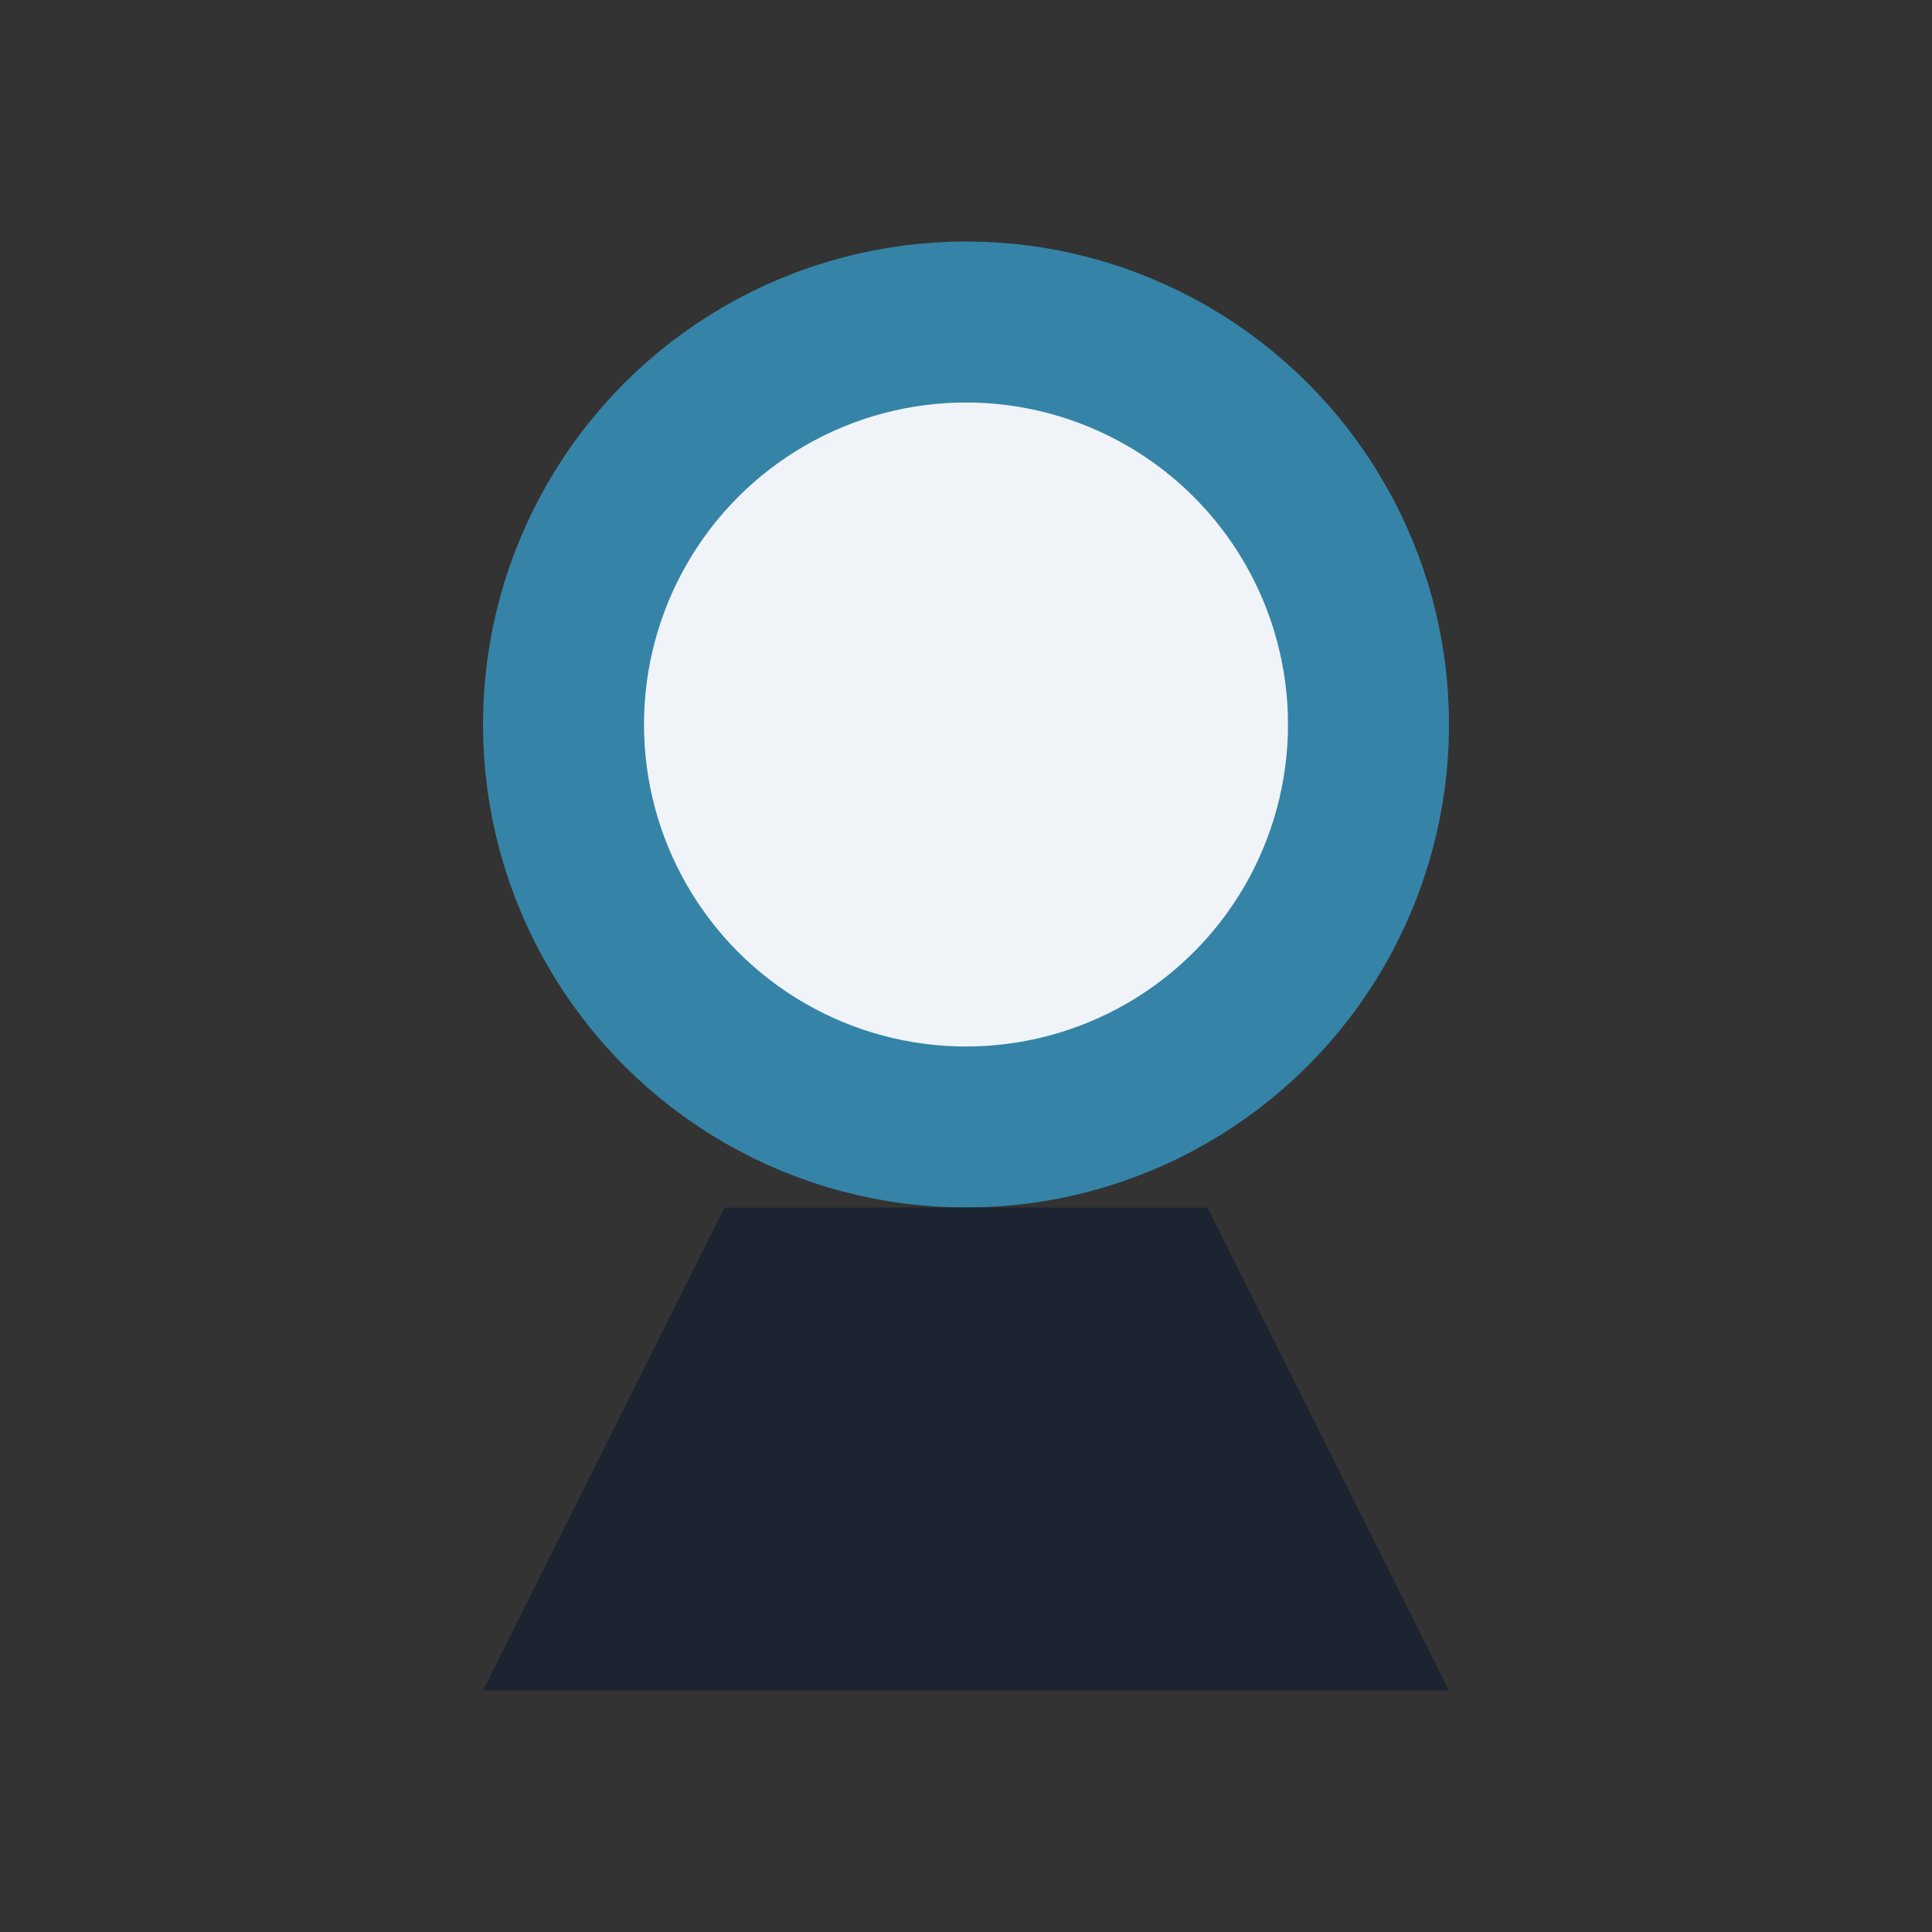
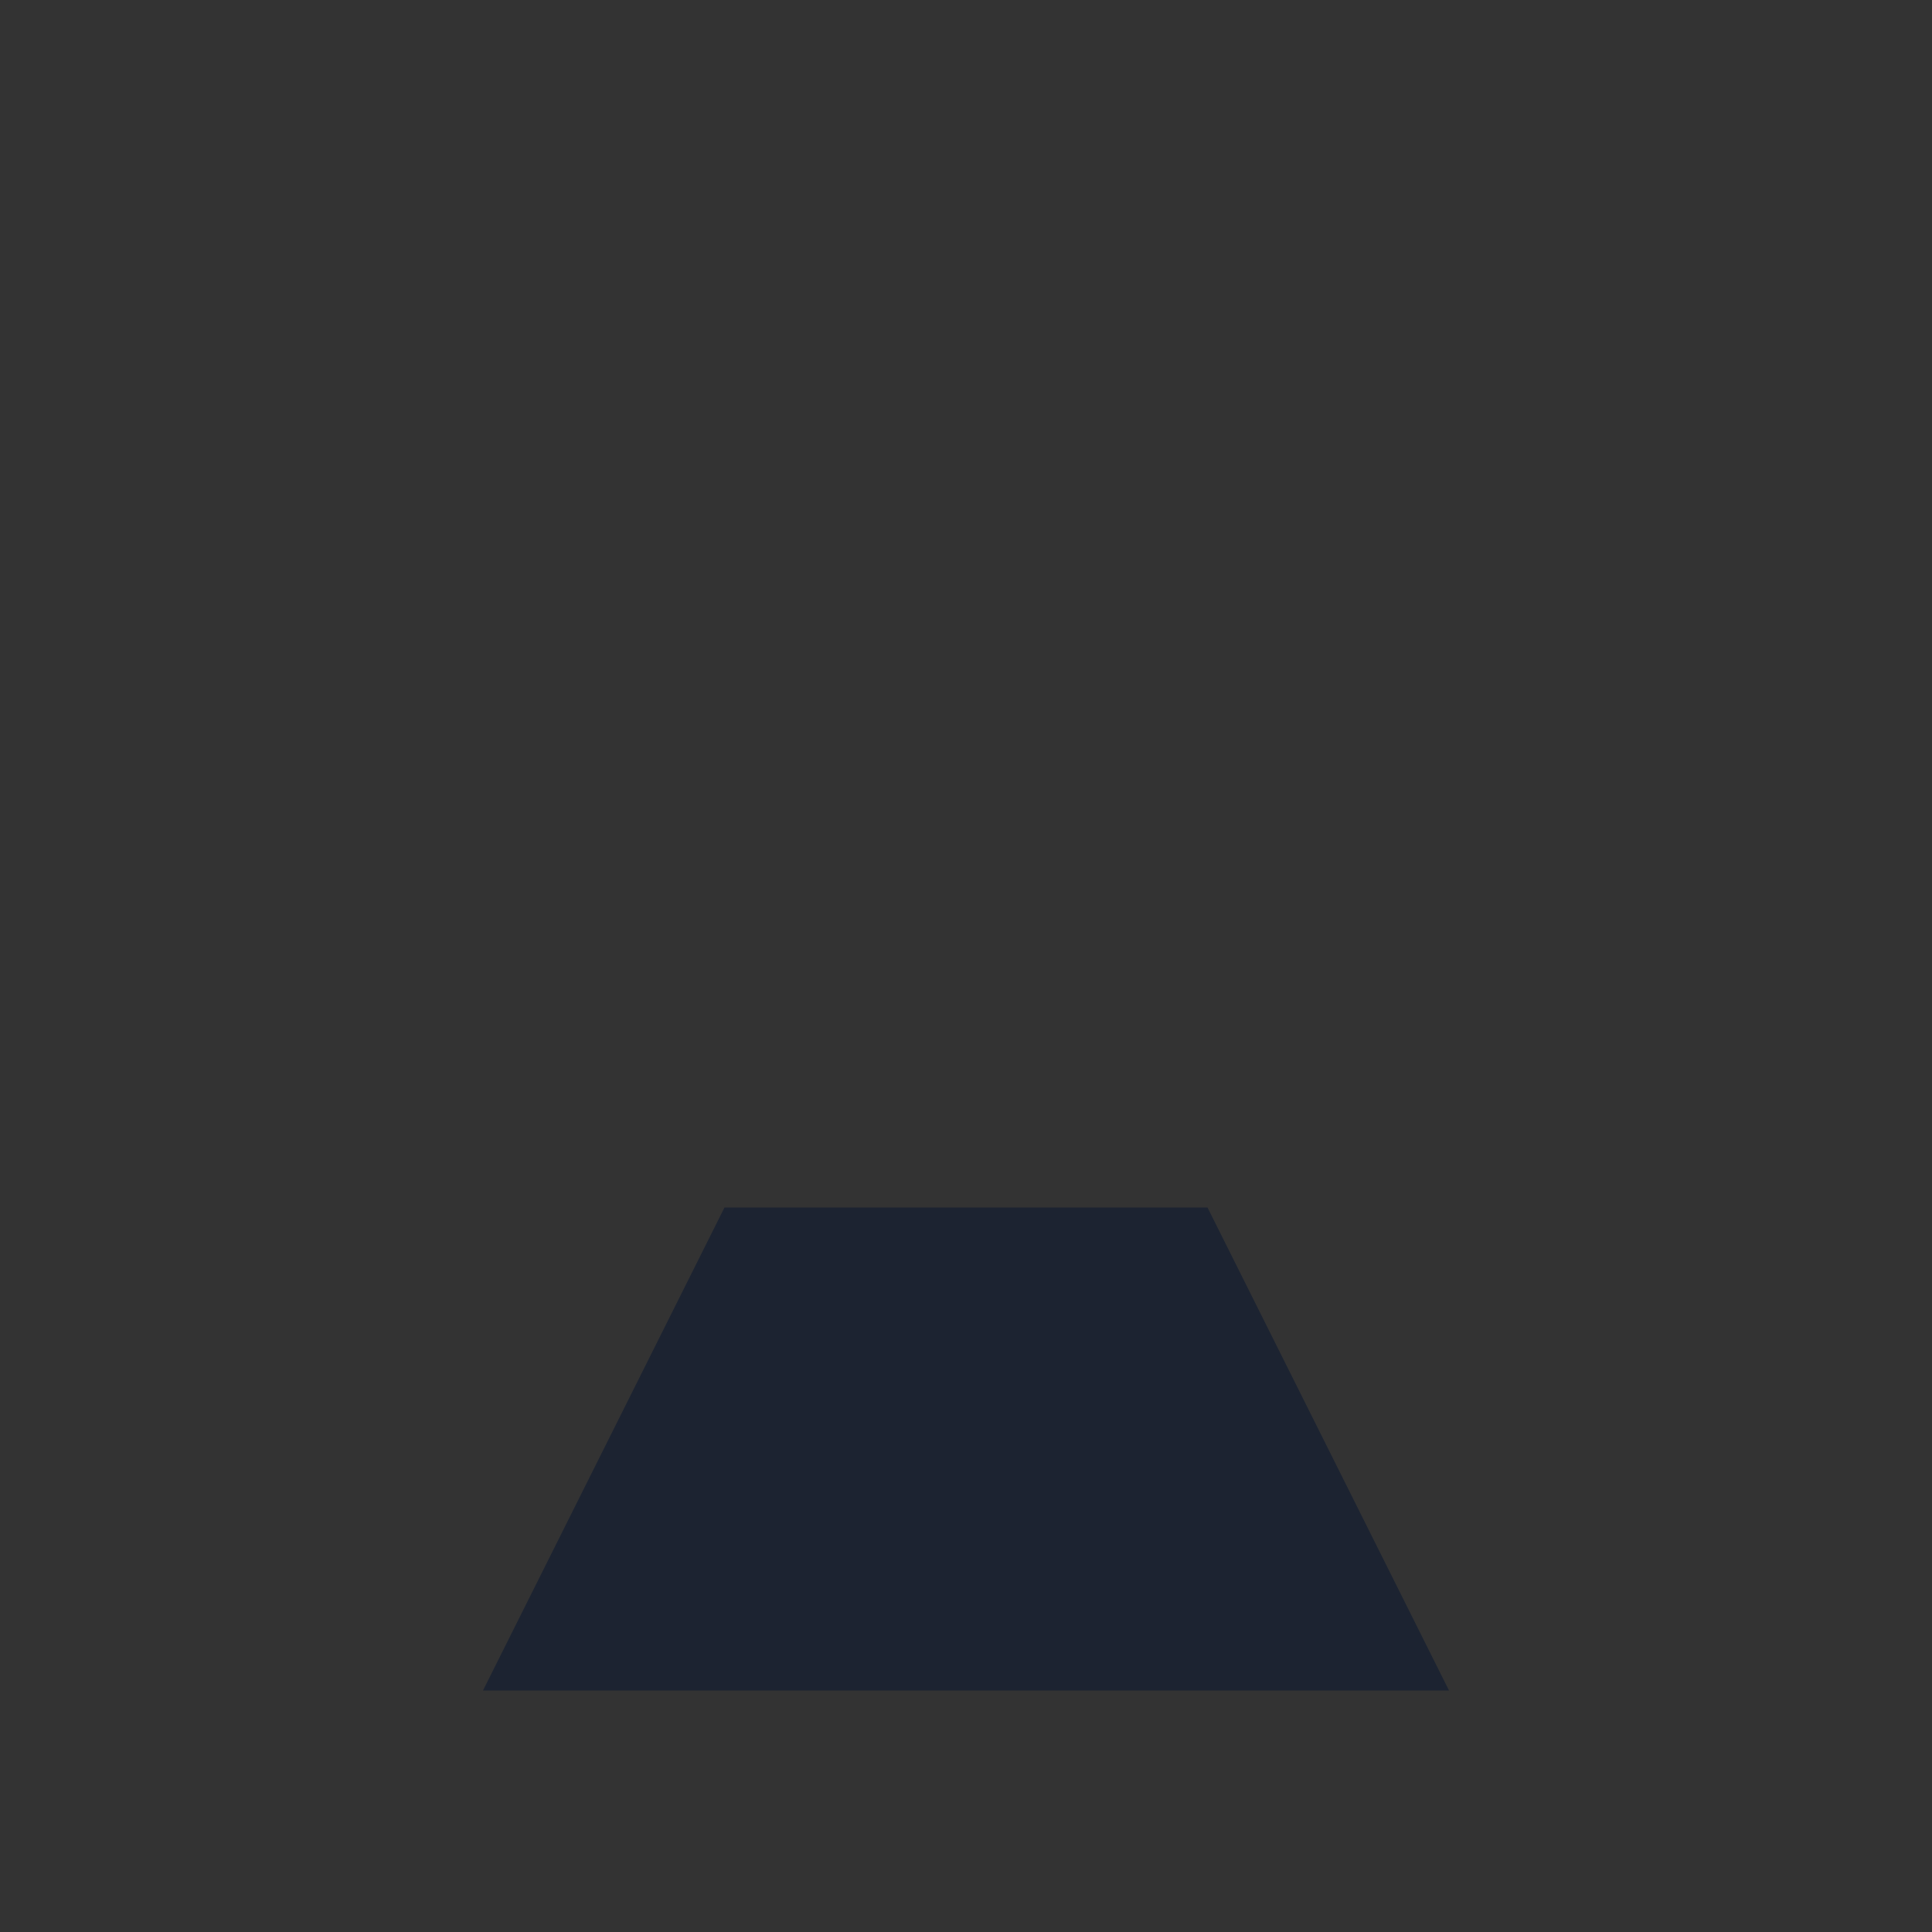
<svg xmlns="http://www.w3.org/2000/svg" width="24" height="24" viewBox="0 0 24 24">
  <rect x="0" y="0" width="24" height="24" fill="#333333" stroke="none" />
-   <circle cx="12" cy="9" r="5" fill="#F0F4F9" stroke="#3584A7" stroke-width="2" />
  <path d="M9 15l-3 6h12l-3-6" fill="#1C2331" />
</svg>